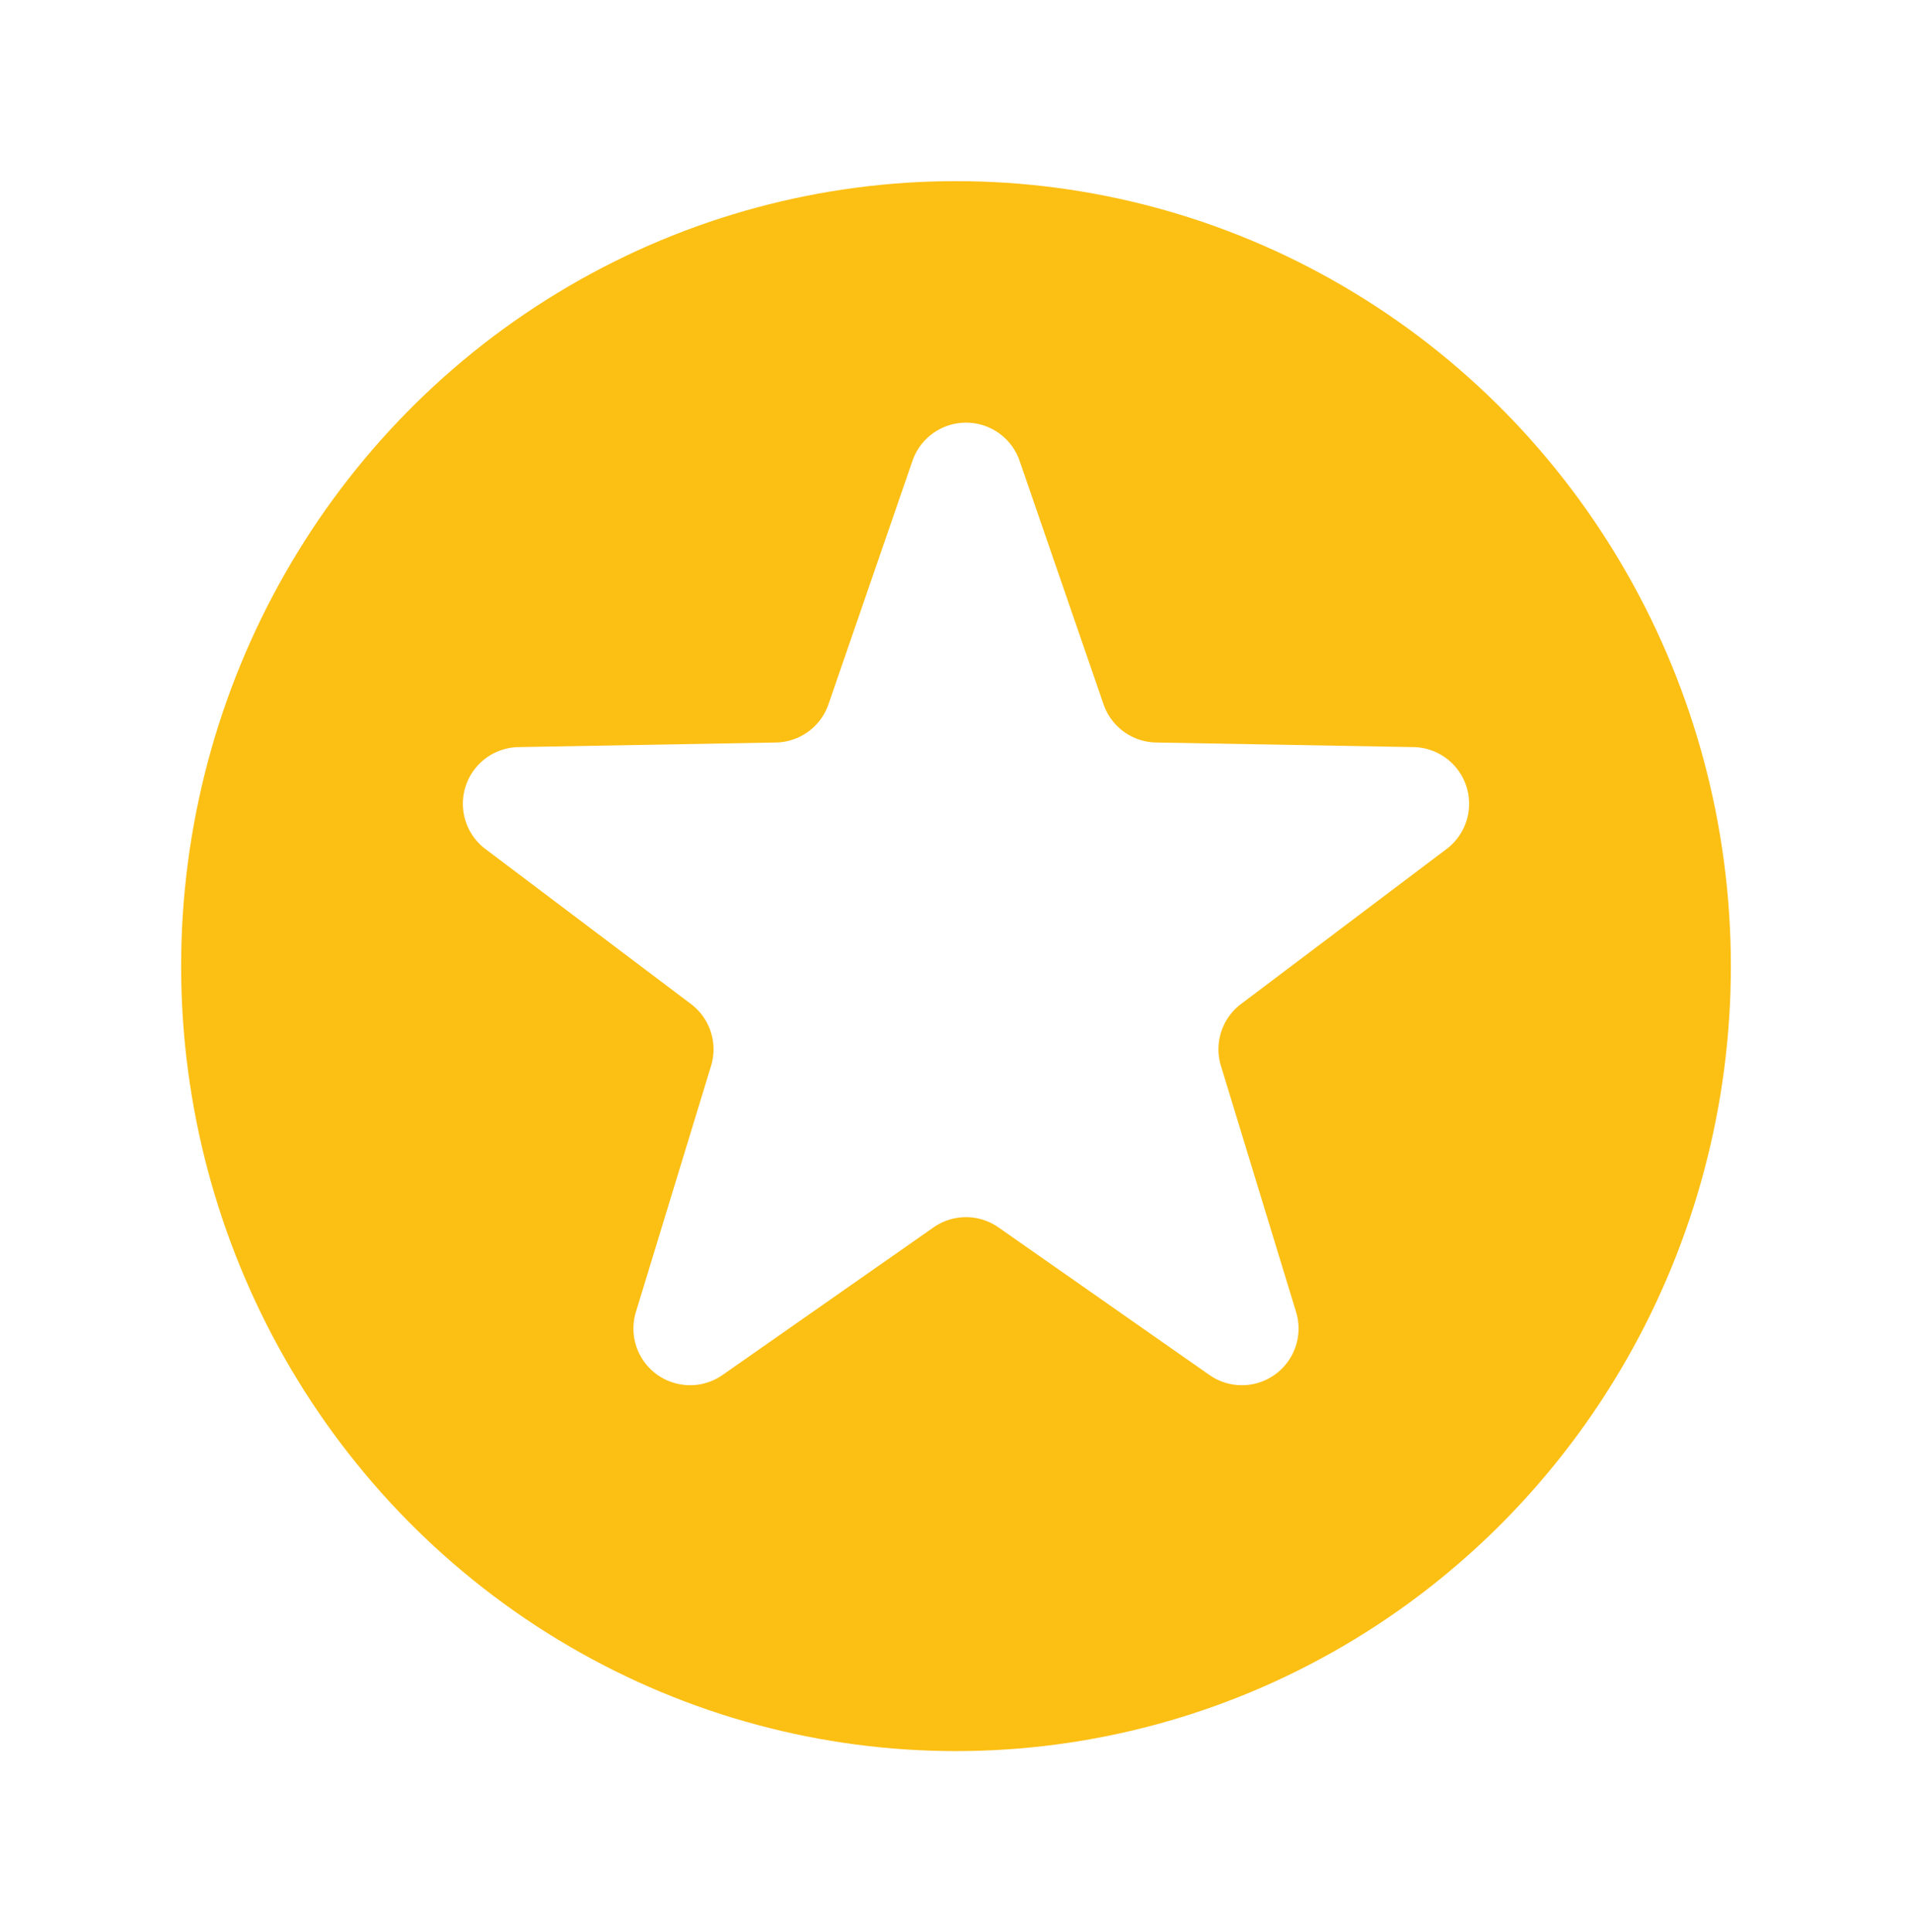
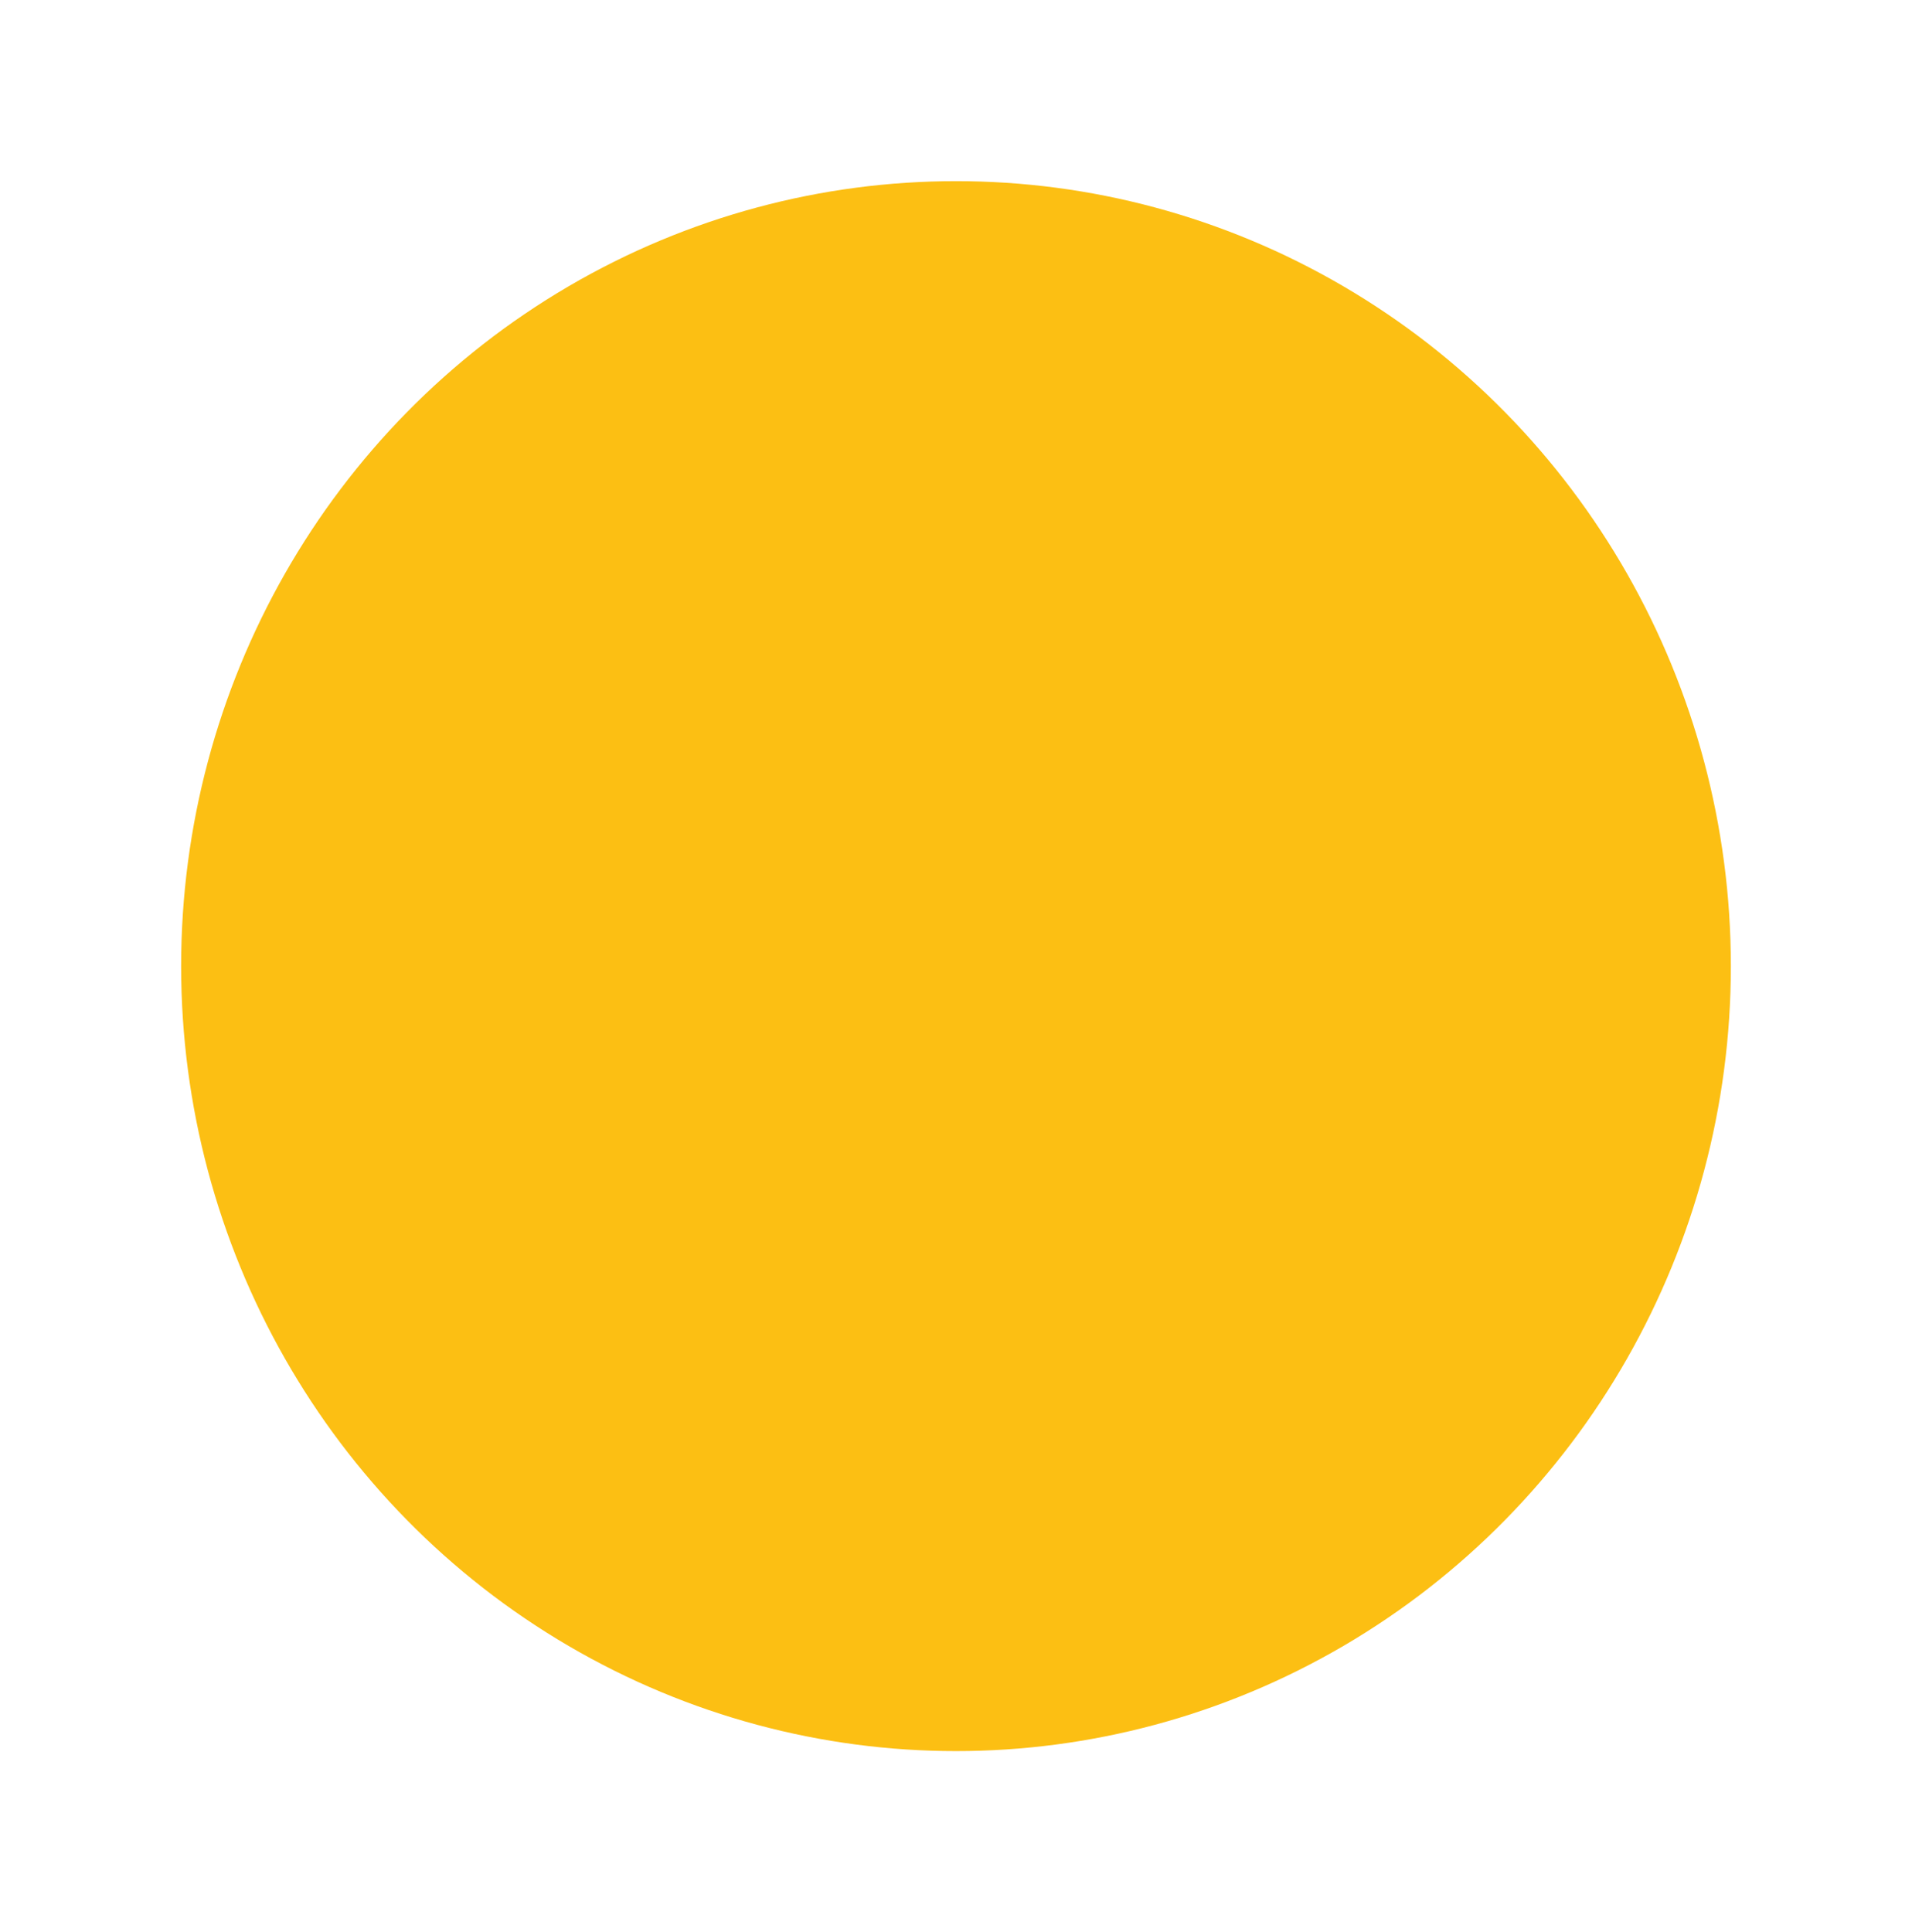
<svg xmlns="http://www.w3.org/2000/svg" width="95" height="96" viewBox="0 0 95 96">
  <defs>
    <filter id="Ellipse_56" x="0" y="0" width="95" height="96" filterUnits="userSpaceOnUse">
      <feOffset dy="3" input="SourceAlpha" />
      <feGaussianBlur stdDeviation="3" result="blur" />
      <feFlood flood-opacity="0.161" />
      <feComposite operator="in" in2="blur" />
      <feComposite in="SourceGraphic" />
    </filter>
  </defs>
  <g id="Component_22_1" data-name="Component 22 – 1" transform="translate(9 6)">
    <g id="Group_1083" data-name="Group 1083" transform="translate(-525 -1925)">
      <g transform="matrix(1, 0, 0, 1, 516, 1919)" filter="url(#Ellipse_56)">
        <ellipse id="Ellipse_56-2" data-name="Ellipse 56" cx="38.5" cy="39" rx="38.5" ry="39" transform="translate(9 6)" fill="#fcbf13" />
      </g>
    </g>
-     <path id="Path_11406" data-name="Path 11406" d="M-454.574-308.6l4.168,12.091a2.816,2.816,0,0,0,2.612,1.9l12.787.228a2.816,2.816,0,0,1,1.645,5.064l-10.211,7.7a2.816,2.816,0,0,0-1,3.071l3.735,12.231a2.816,2.816,0,0,1-4.308,3.129l-10.479-7.331a2.815,2.815,0,0,0-3.229,0l-10.479,7.331a2.816,2.816,0,0,1-4.308-3.129l3.735-12.231a2.816,2.816,0,0,0-1-3.071l-10.211-7.7a2.816,2.816,0,0,1,1.645-5.064l12.787-.228a2.816,2.816,0,0,0,2.612-1.9L-459.9-308.6A2.816,2.816,0,0,1-454.574-308.6Z" transform="translate(496.236 325.499)" fill="#fff" />
  </g>
</svg>